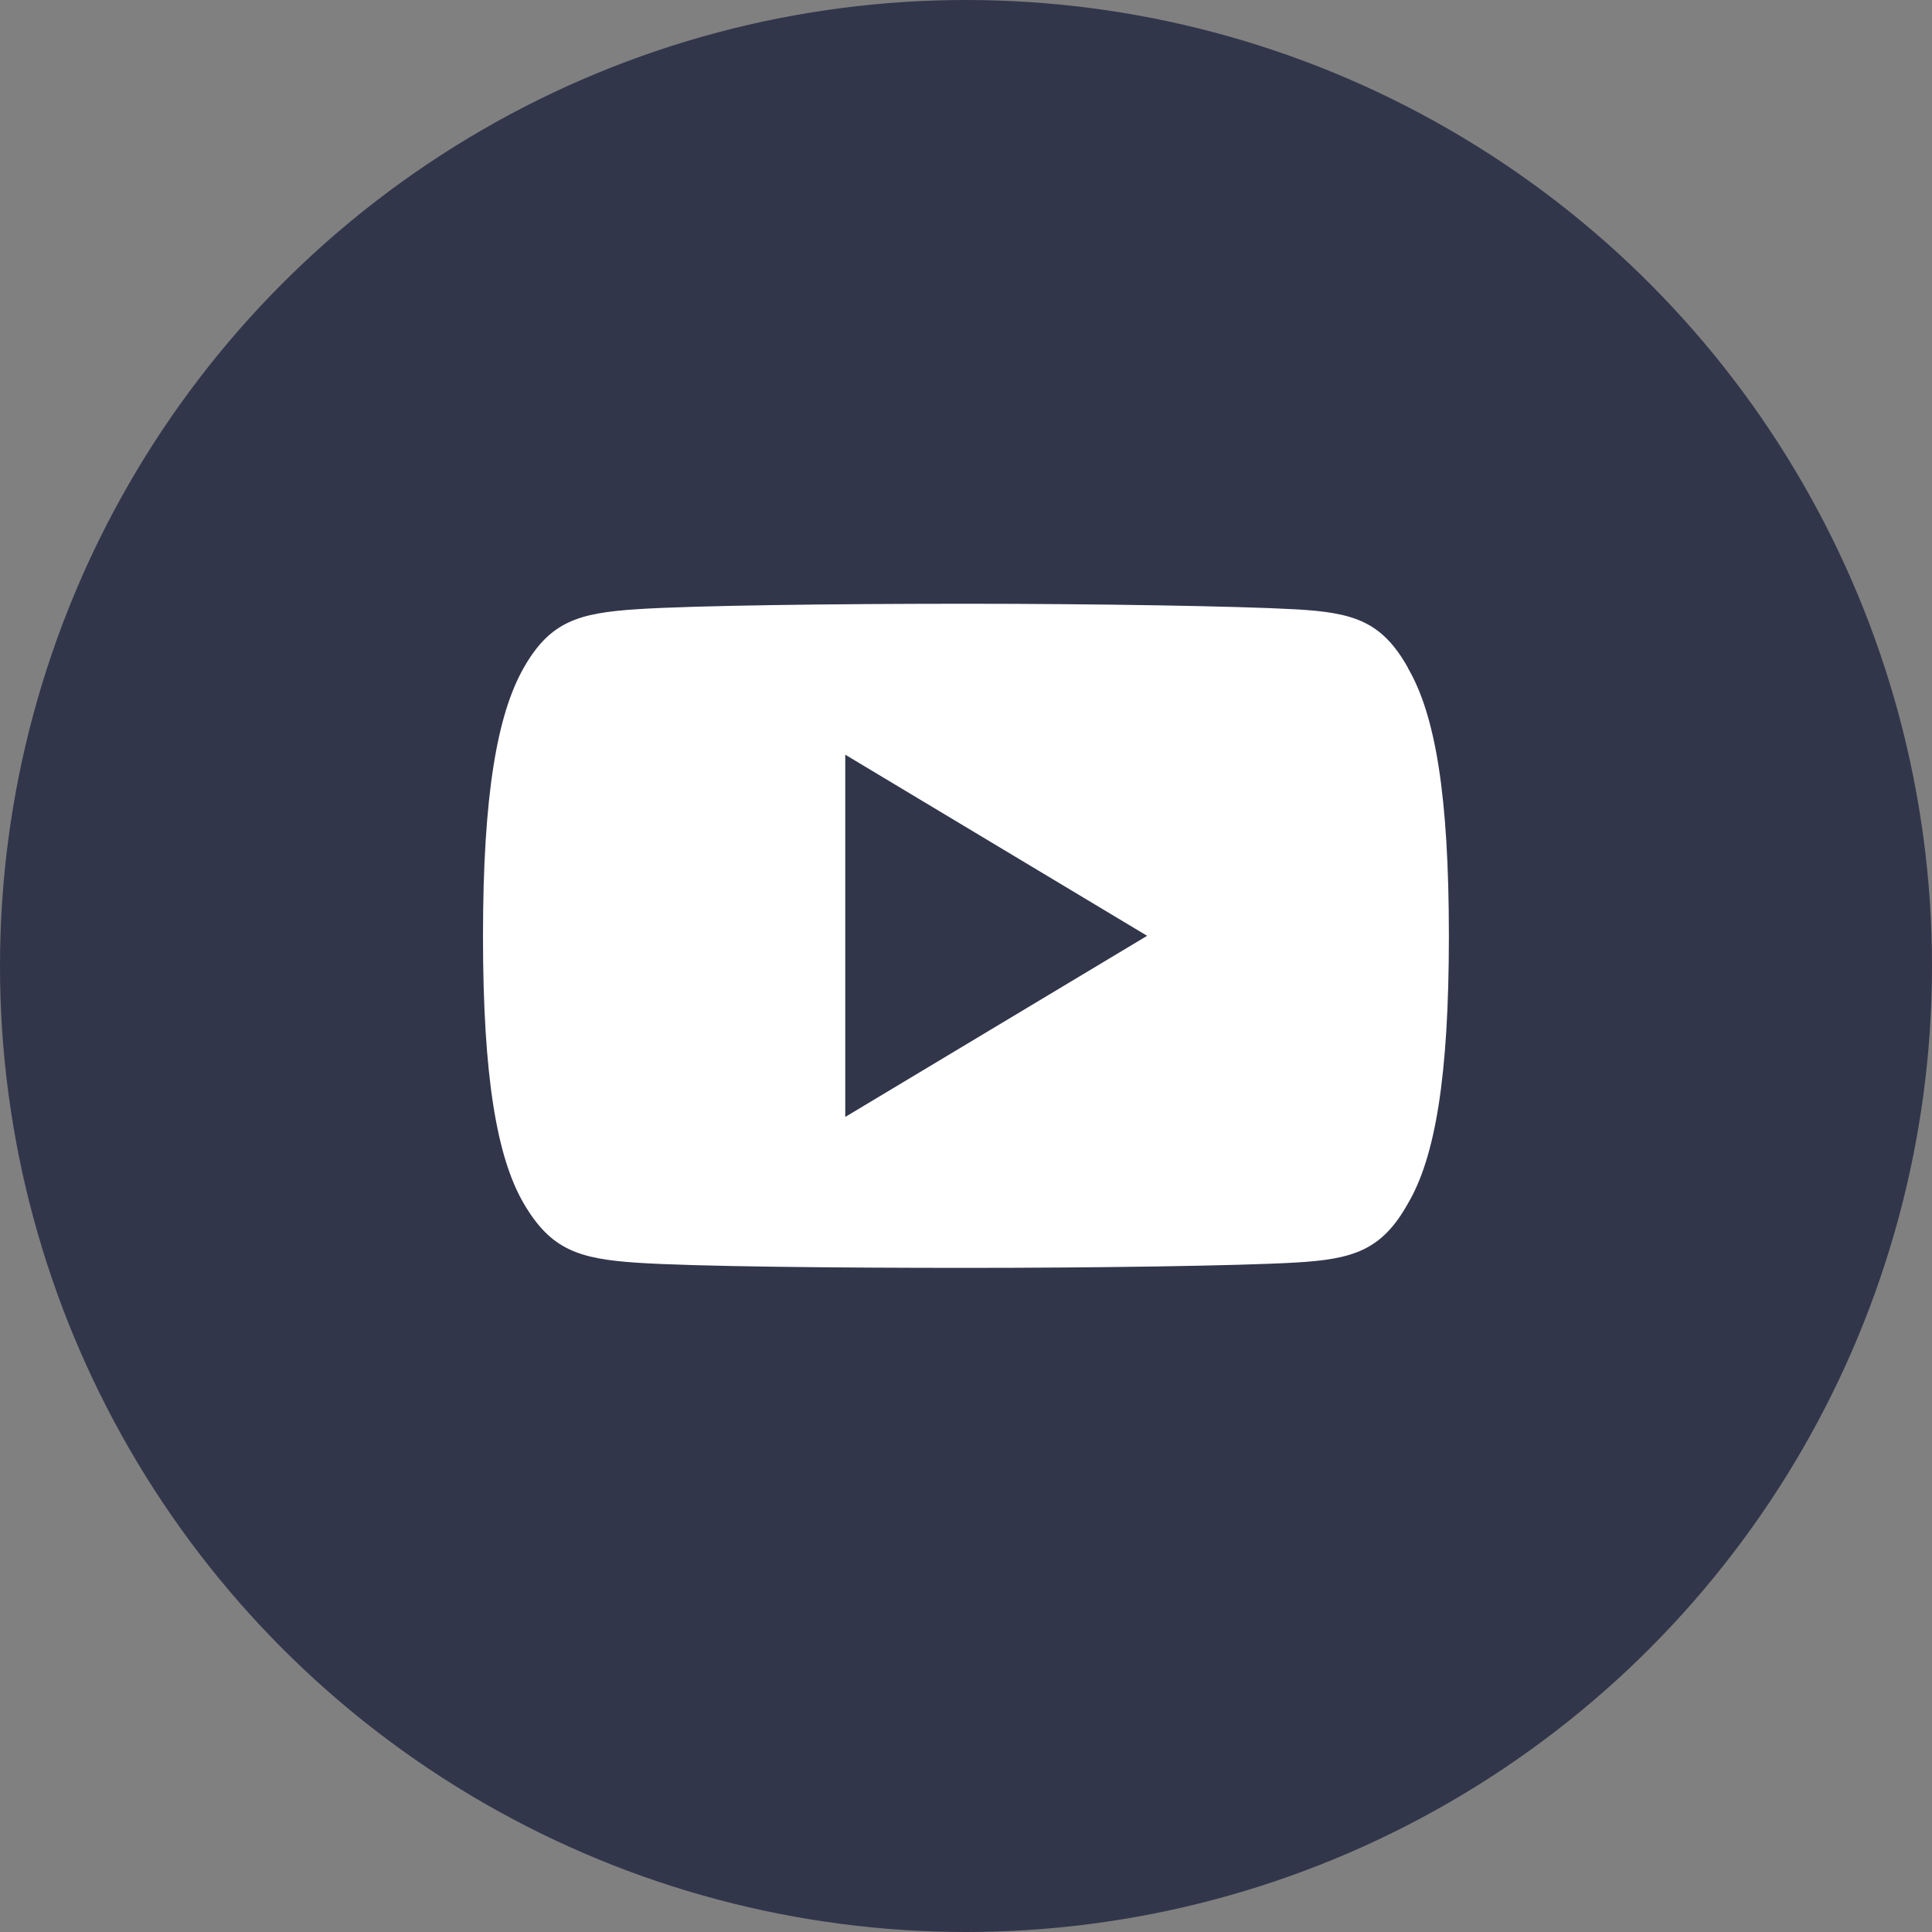
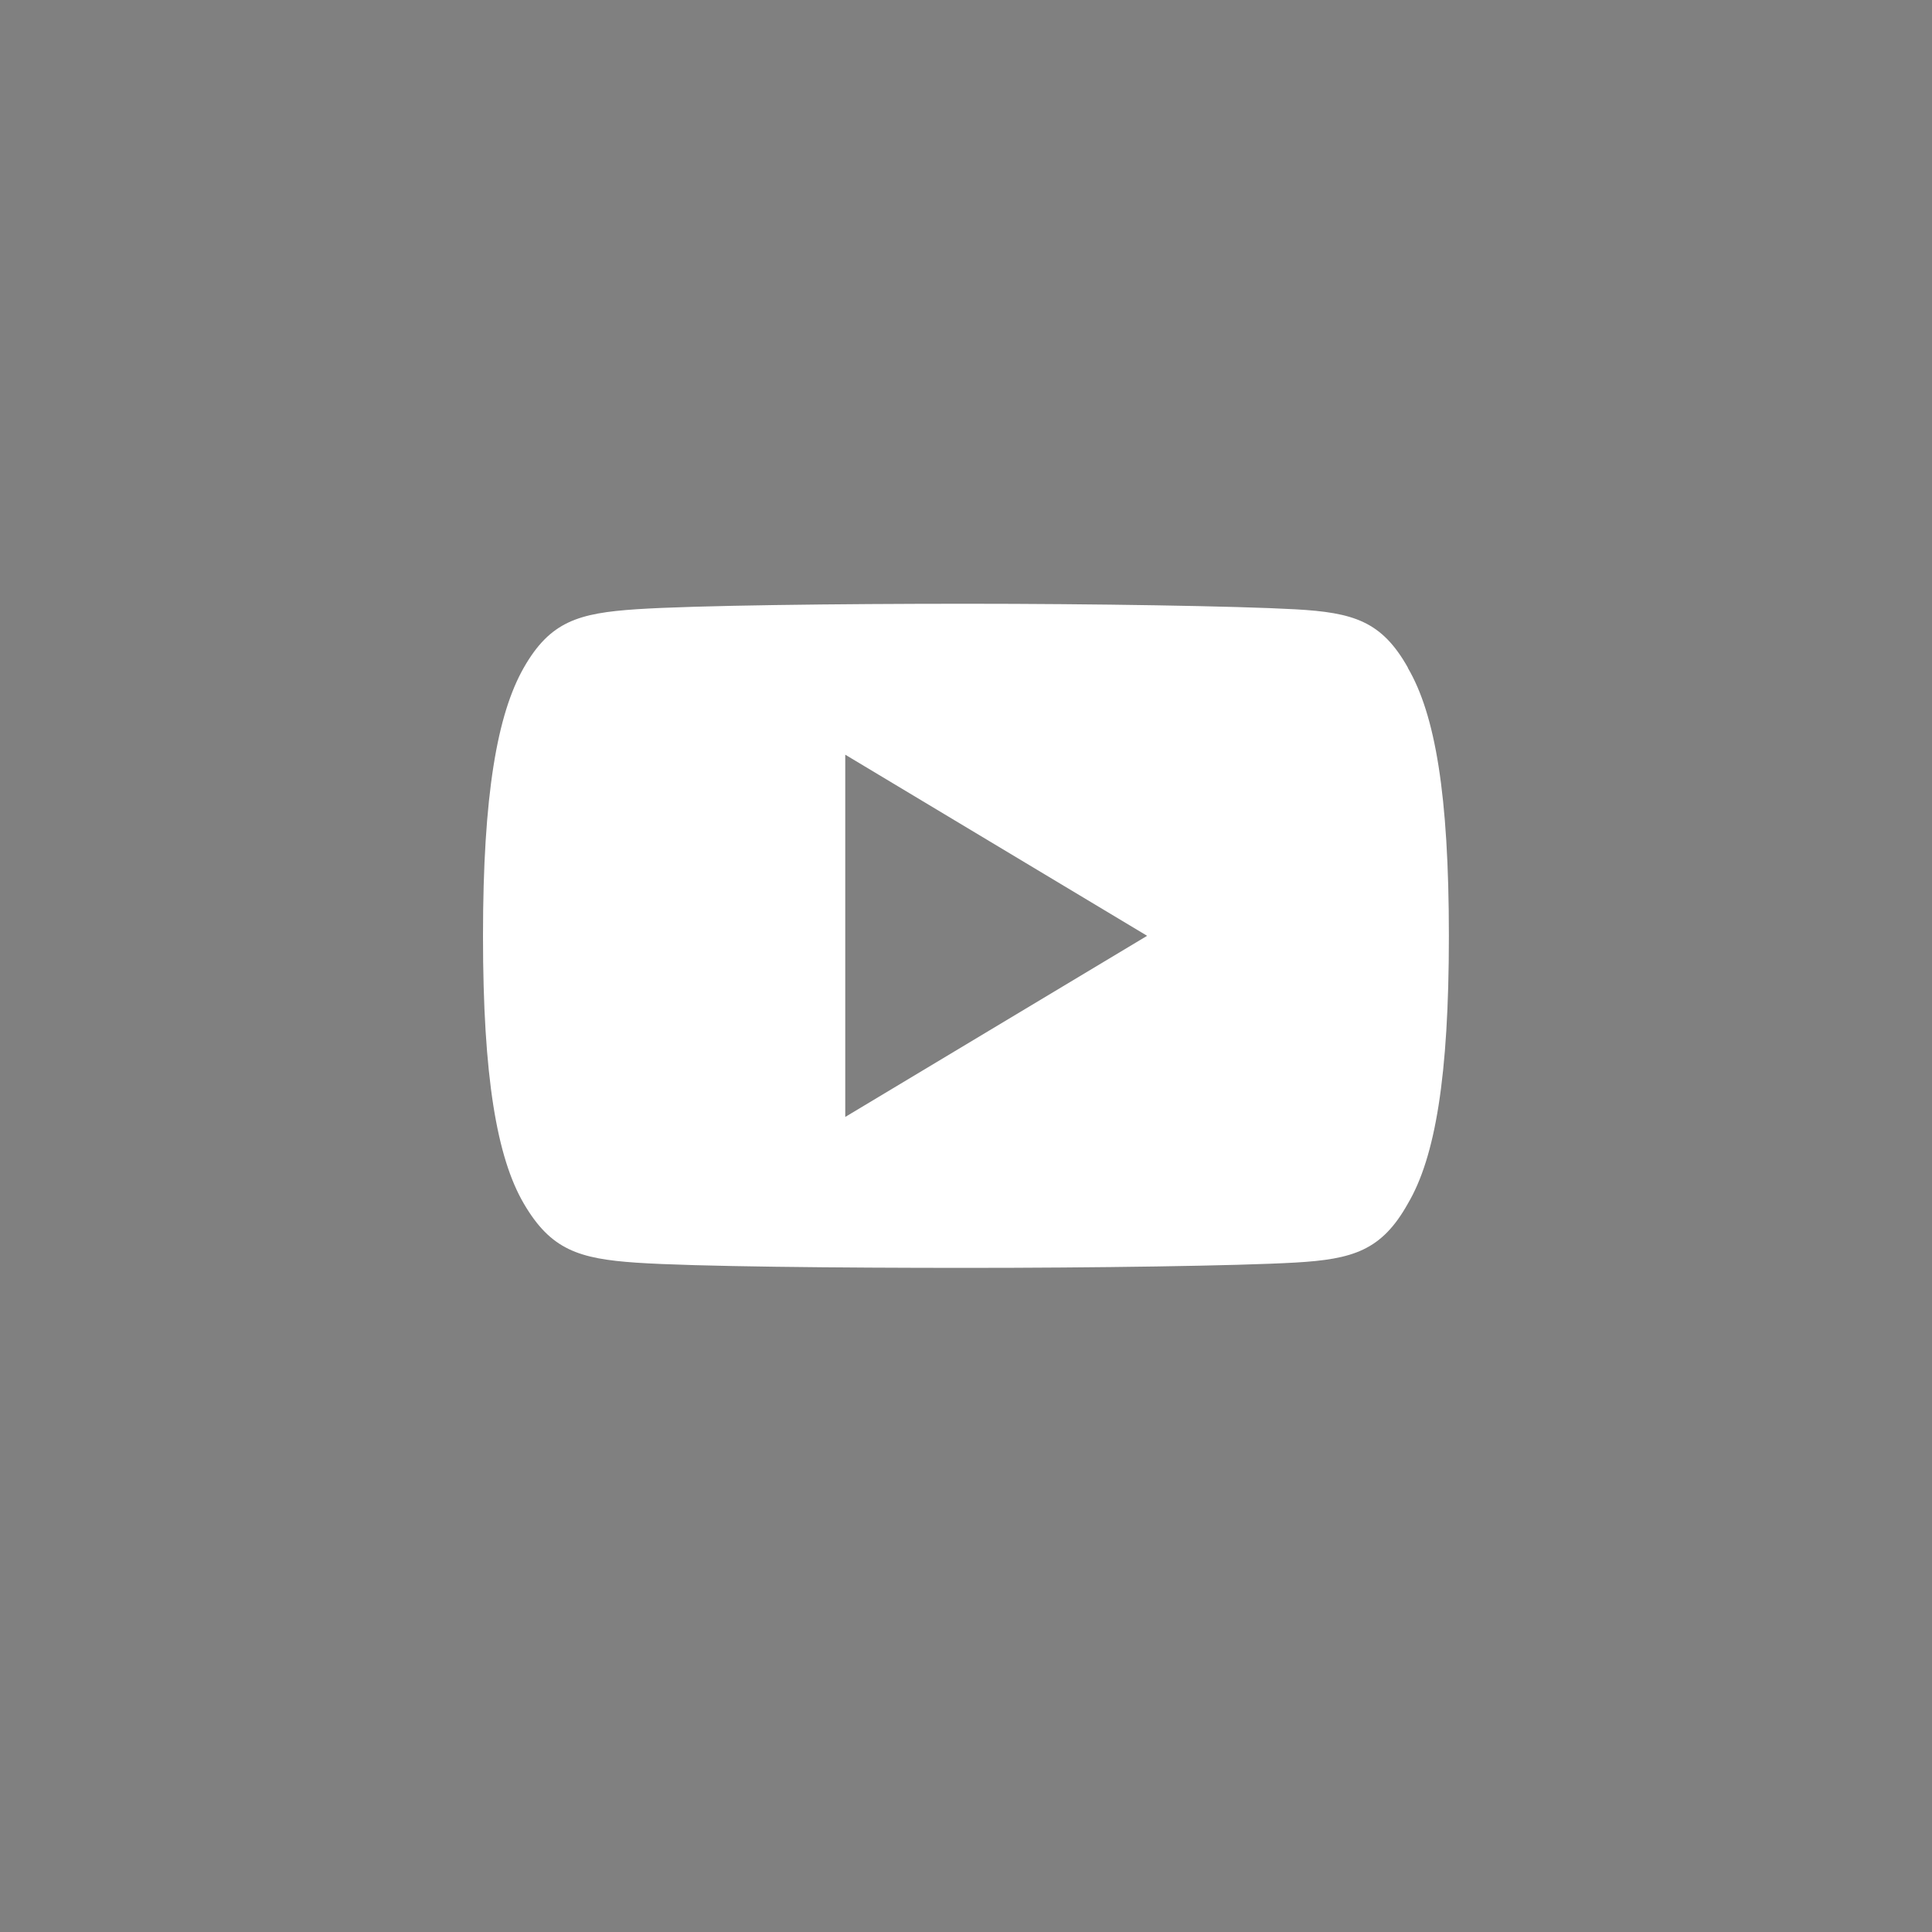
<svg xmlns="http://www.w3.org/2000/svg" width="32" height="32">
  <rect width="100%" height="100%" fill="#808080" stroke="none" />
  <g data-name="Group 6180" transform="translate(-1027 -3210)">
-     <circle data-name="Ellipse 10" cx="16" cy="16" r="16" transform="translate(1027 3210)" fill="#32364b" />
-     <path data-name="5791fd7ae679a2f2661f5354a3a6eab0" d="M1050.32 3221.06c-.434-.772-.9-.914-1.864-.968s-3.367-.092-5.456-.092-4.5.027-5.458.091-1.429.2-1.867.969-.675 2.099-.675 4.44v.008c0 2.328.23 3.666.677 4.429s.909.912 1.866.977 3.368.086 5.457.086 4.5-.033 5.455-.088 1.43-.2 1.864-.977c.451-.763.679-2.1.679-4.429v-.006c0-2.339-.228-3.667-.68-4.438zm-9.32 7.44v-6l5 3z" fill="#fff" fill-rule="evenodd" />
+     <path data-name="5791fd7ae679a2f2661f5354a3a6eab0" d="M1050.32 3221.06c-.434-.772-.9-.914-1.864-.968s-3.367-.092-5.456-.092-4.5.027-5.458.091-1.429.2-1.867.969-.675 2.099-.675 4.44v.008c0 2.328.23 3.666.677 4.429s.909.912 1.866.977 3.368.086 5.457.086 4.5-.033 5.455-.088 1.43-.2 1.864-.977c.451-.763.679-2.1.679-4.429v-.006c0-2.339-.228-3.667-.68-4.438zm-9.32 7.44v-6l5 3" fill="#fff" fill-rule="evenodd" />
  </g>
</svg>